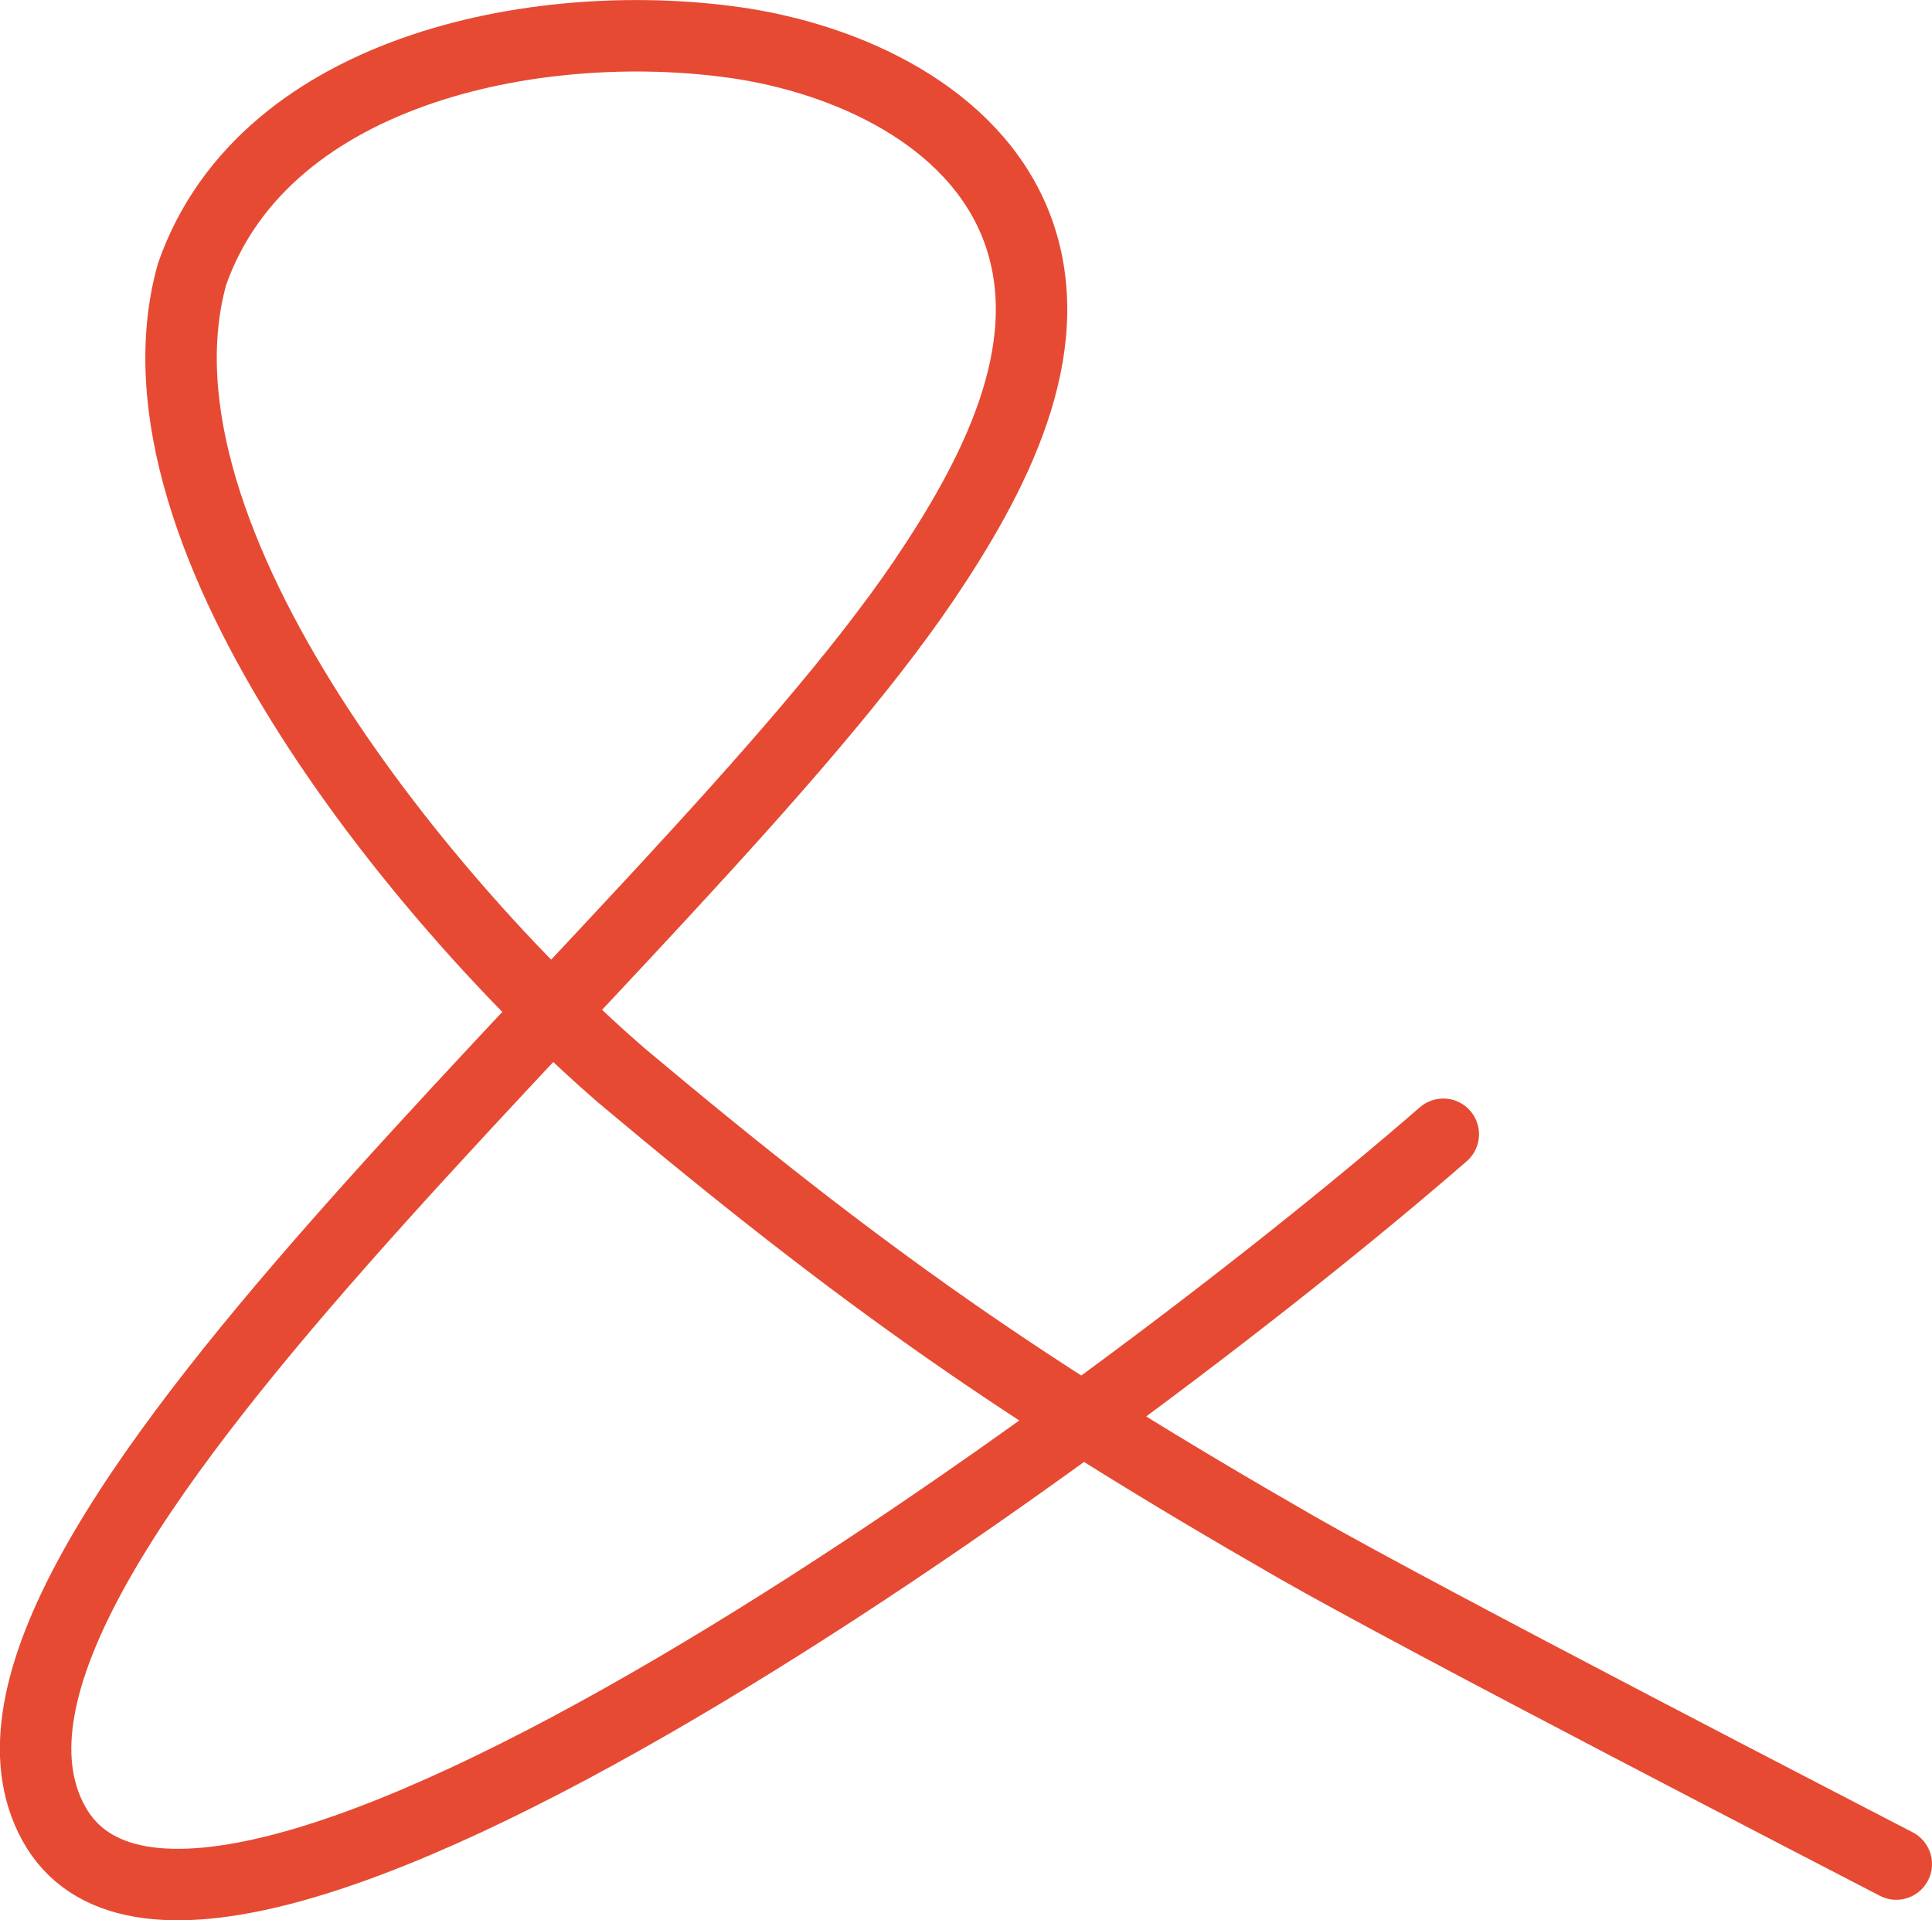
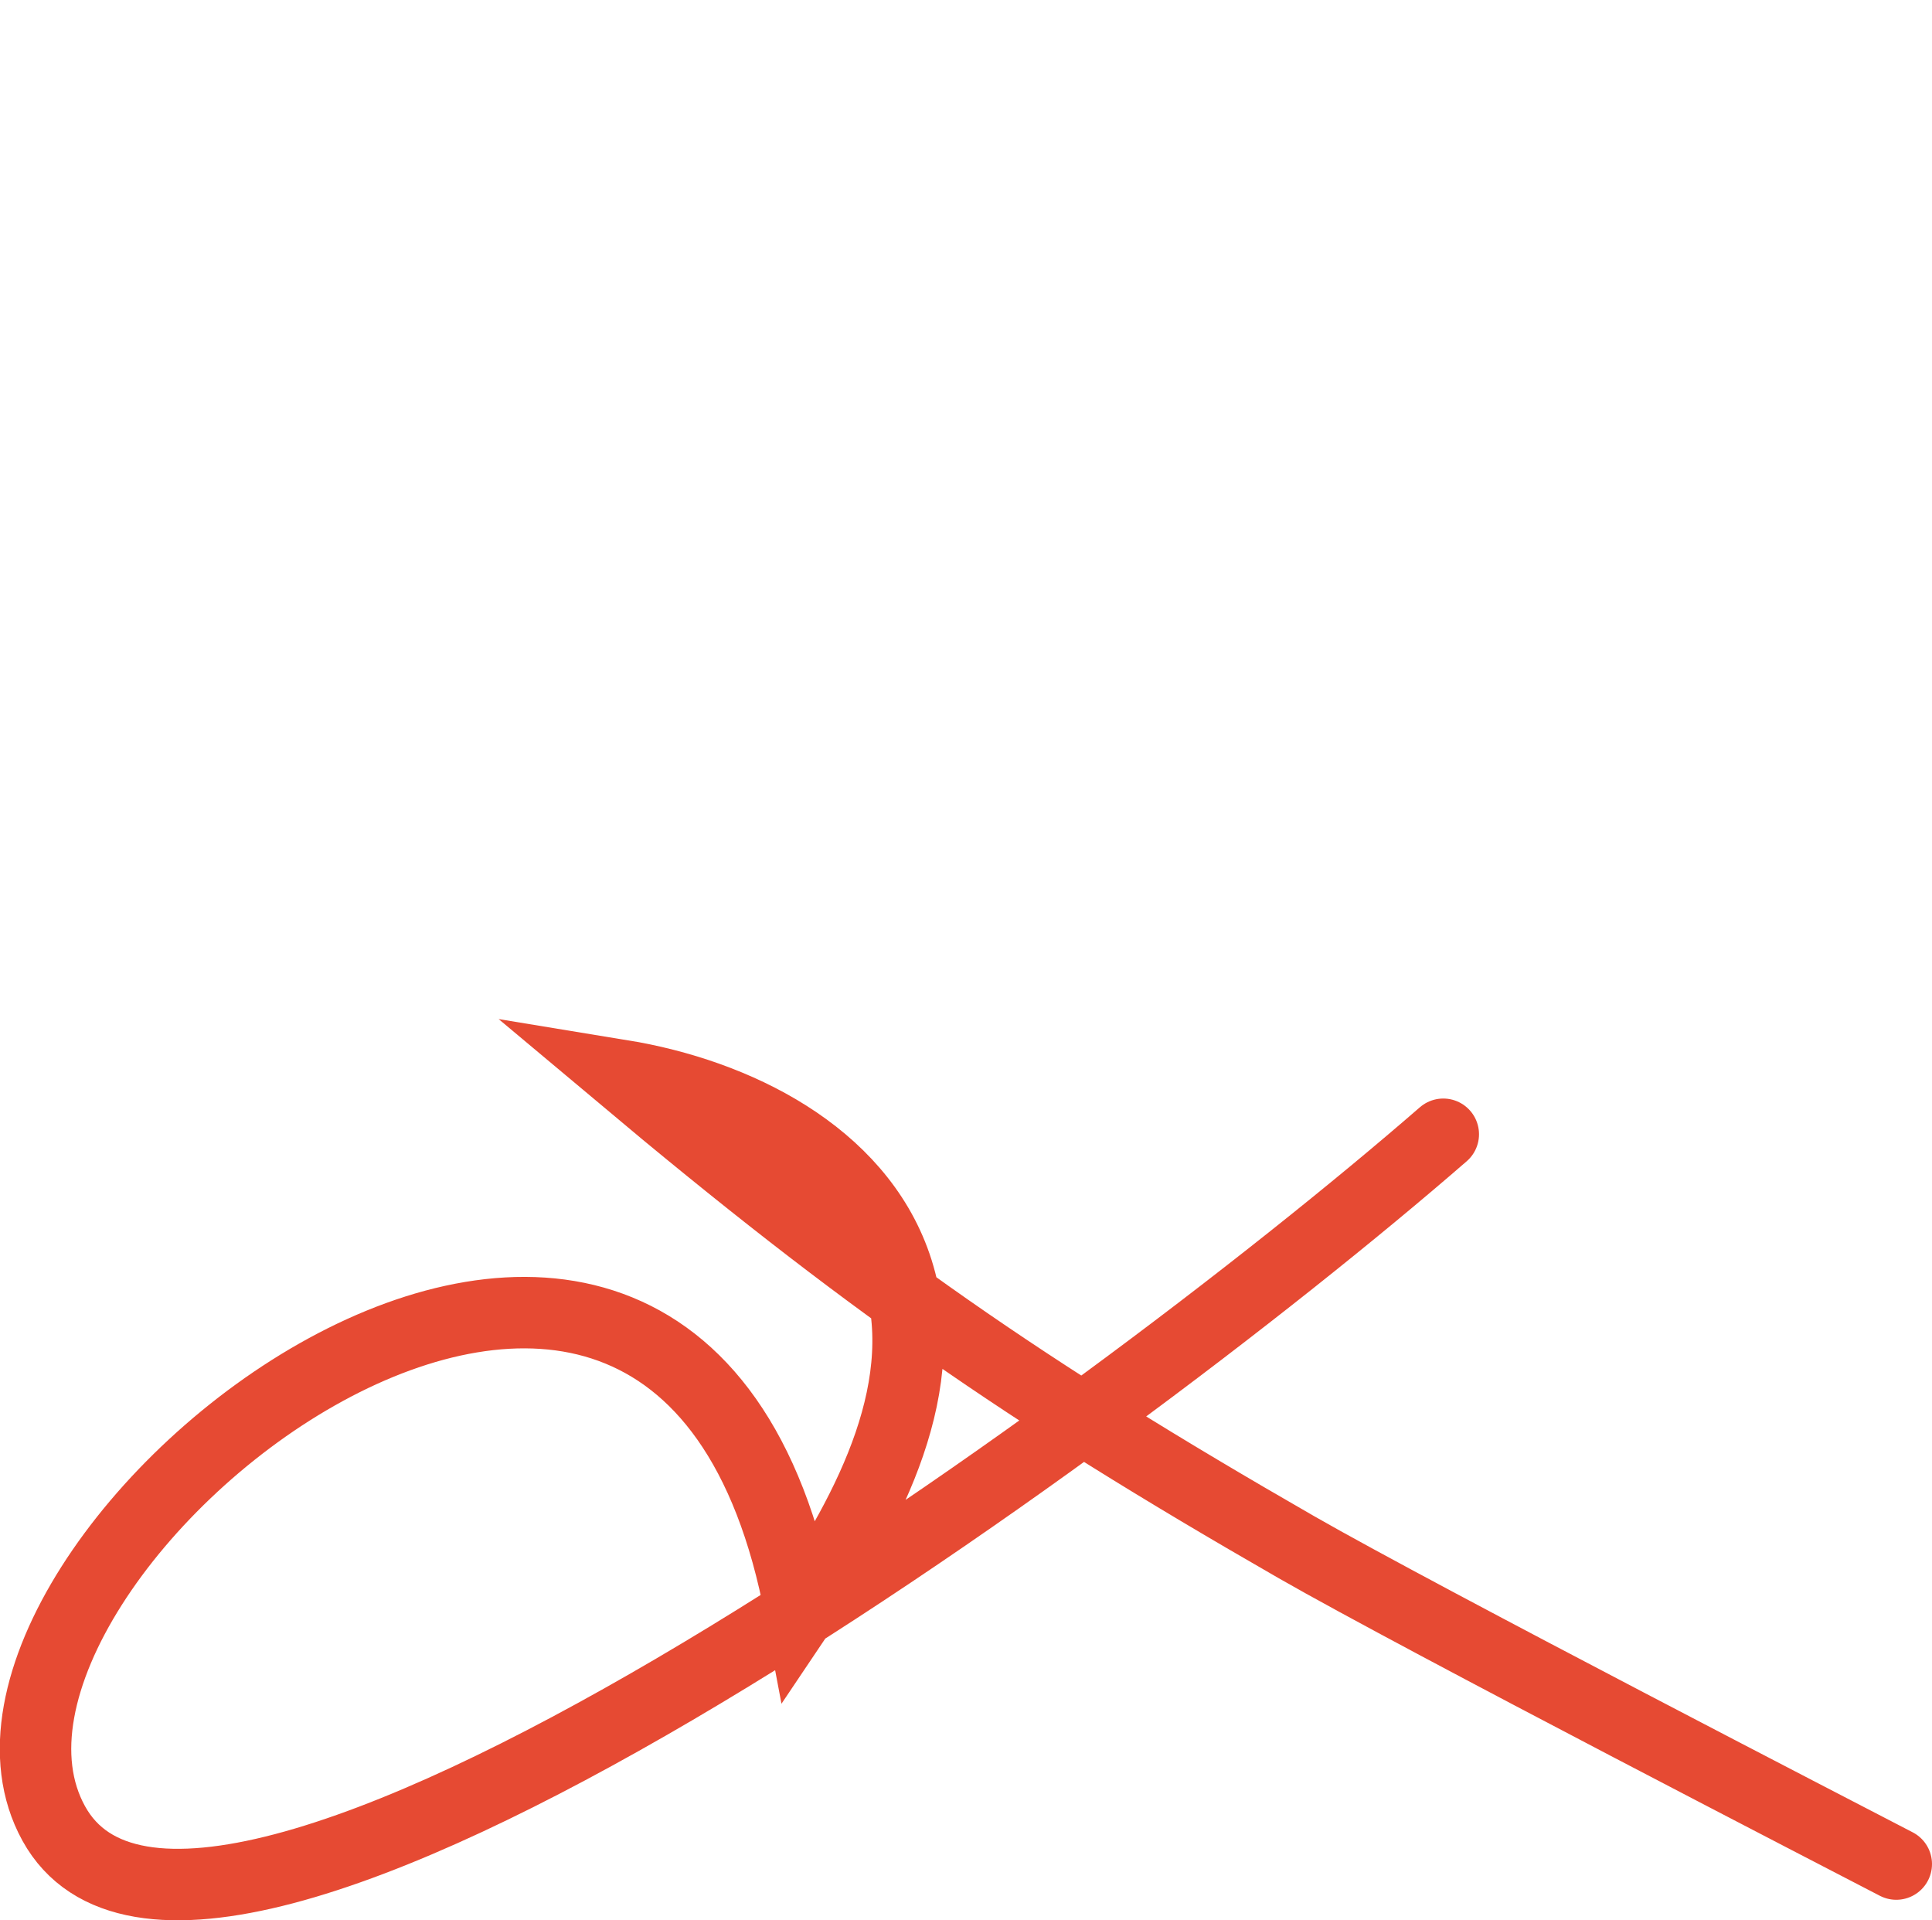
<svg xmlns="http://www.w3.org/2000/svg" data-bbox="1.246 1.252 65.104 64.676" viewBox="0 0 67.6 67.18" data-type="ugc">
  <g>
-     <path d="M66.35 65.21c-1.46-.76-16.62-8.58-20.98-11.08-9.61-5.52-15.13-9.38-23.63-16.51C15.31 32.07 4.12 18.91 6.72 9.59 9.29 2.26 19.2.46 26.06 1.54c4.03.66 8.26 2.77 9.6 6.64 1.42 4.12-.9 8.52-3.33 12.12C23.64 33.13-3.2 54.58 1.88 63.79 6.96 73 38.51 50.1 50.5 39.68" fill="none" stroke="#e64a33" stroke-linecap="round" stroke-miterlimit="10" stroke-width="2.5" />
+     <path d="M66.35 65.21c-1.46-.76-16.62-8.58-20.98-11.08-9.61-5.52-15.13-9.38-23.63-16.51c4.03.66 8.26 2.77 9.6 6.64 1.42 4.12-.9 8.52-3.33 12.12C23.64 33.13-3.2 54.58 1.88 63.79 6.96 73 38.51 50.1 50.5 39.68" fill="none" stroke="#e64a33" stroke-linecap="round" stroke-miterlimit="10" stroke-width="2.5" />
  </g>
</svg>